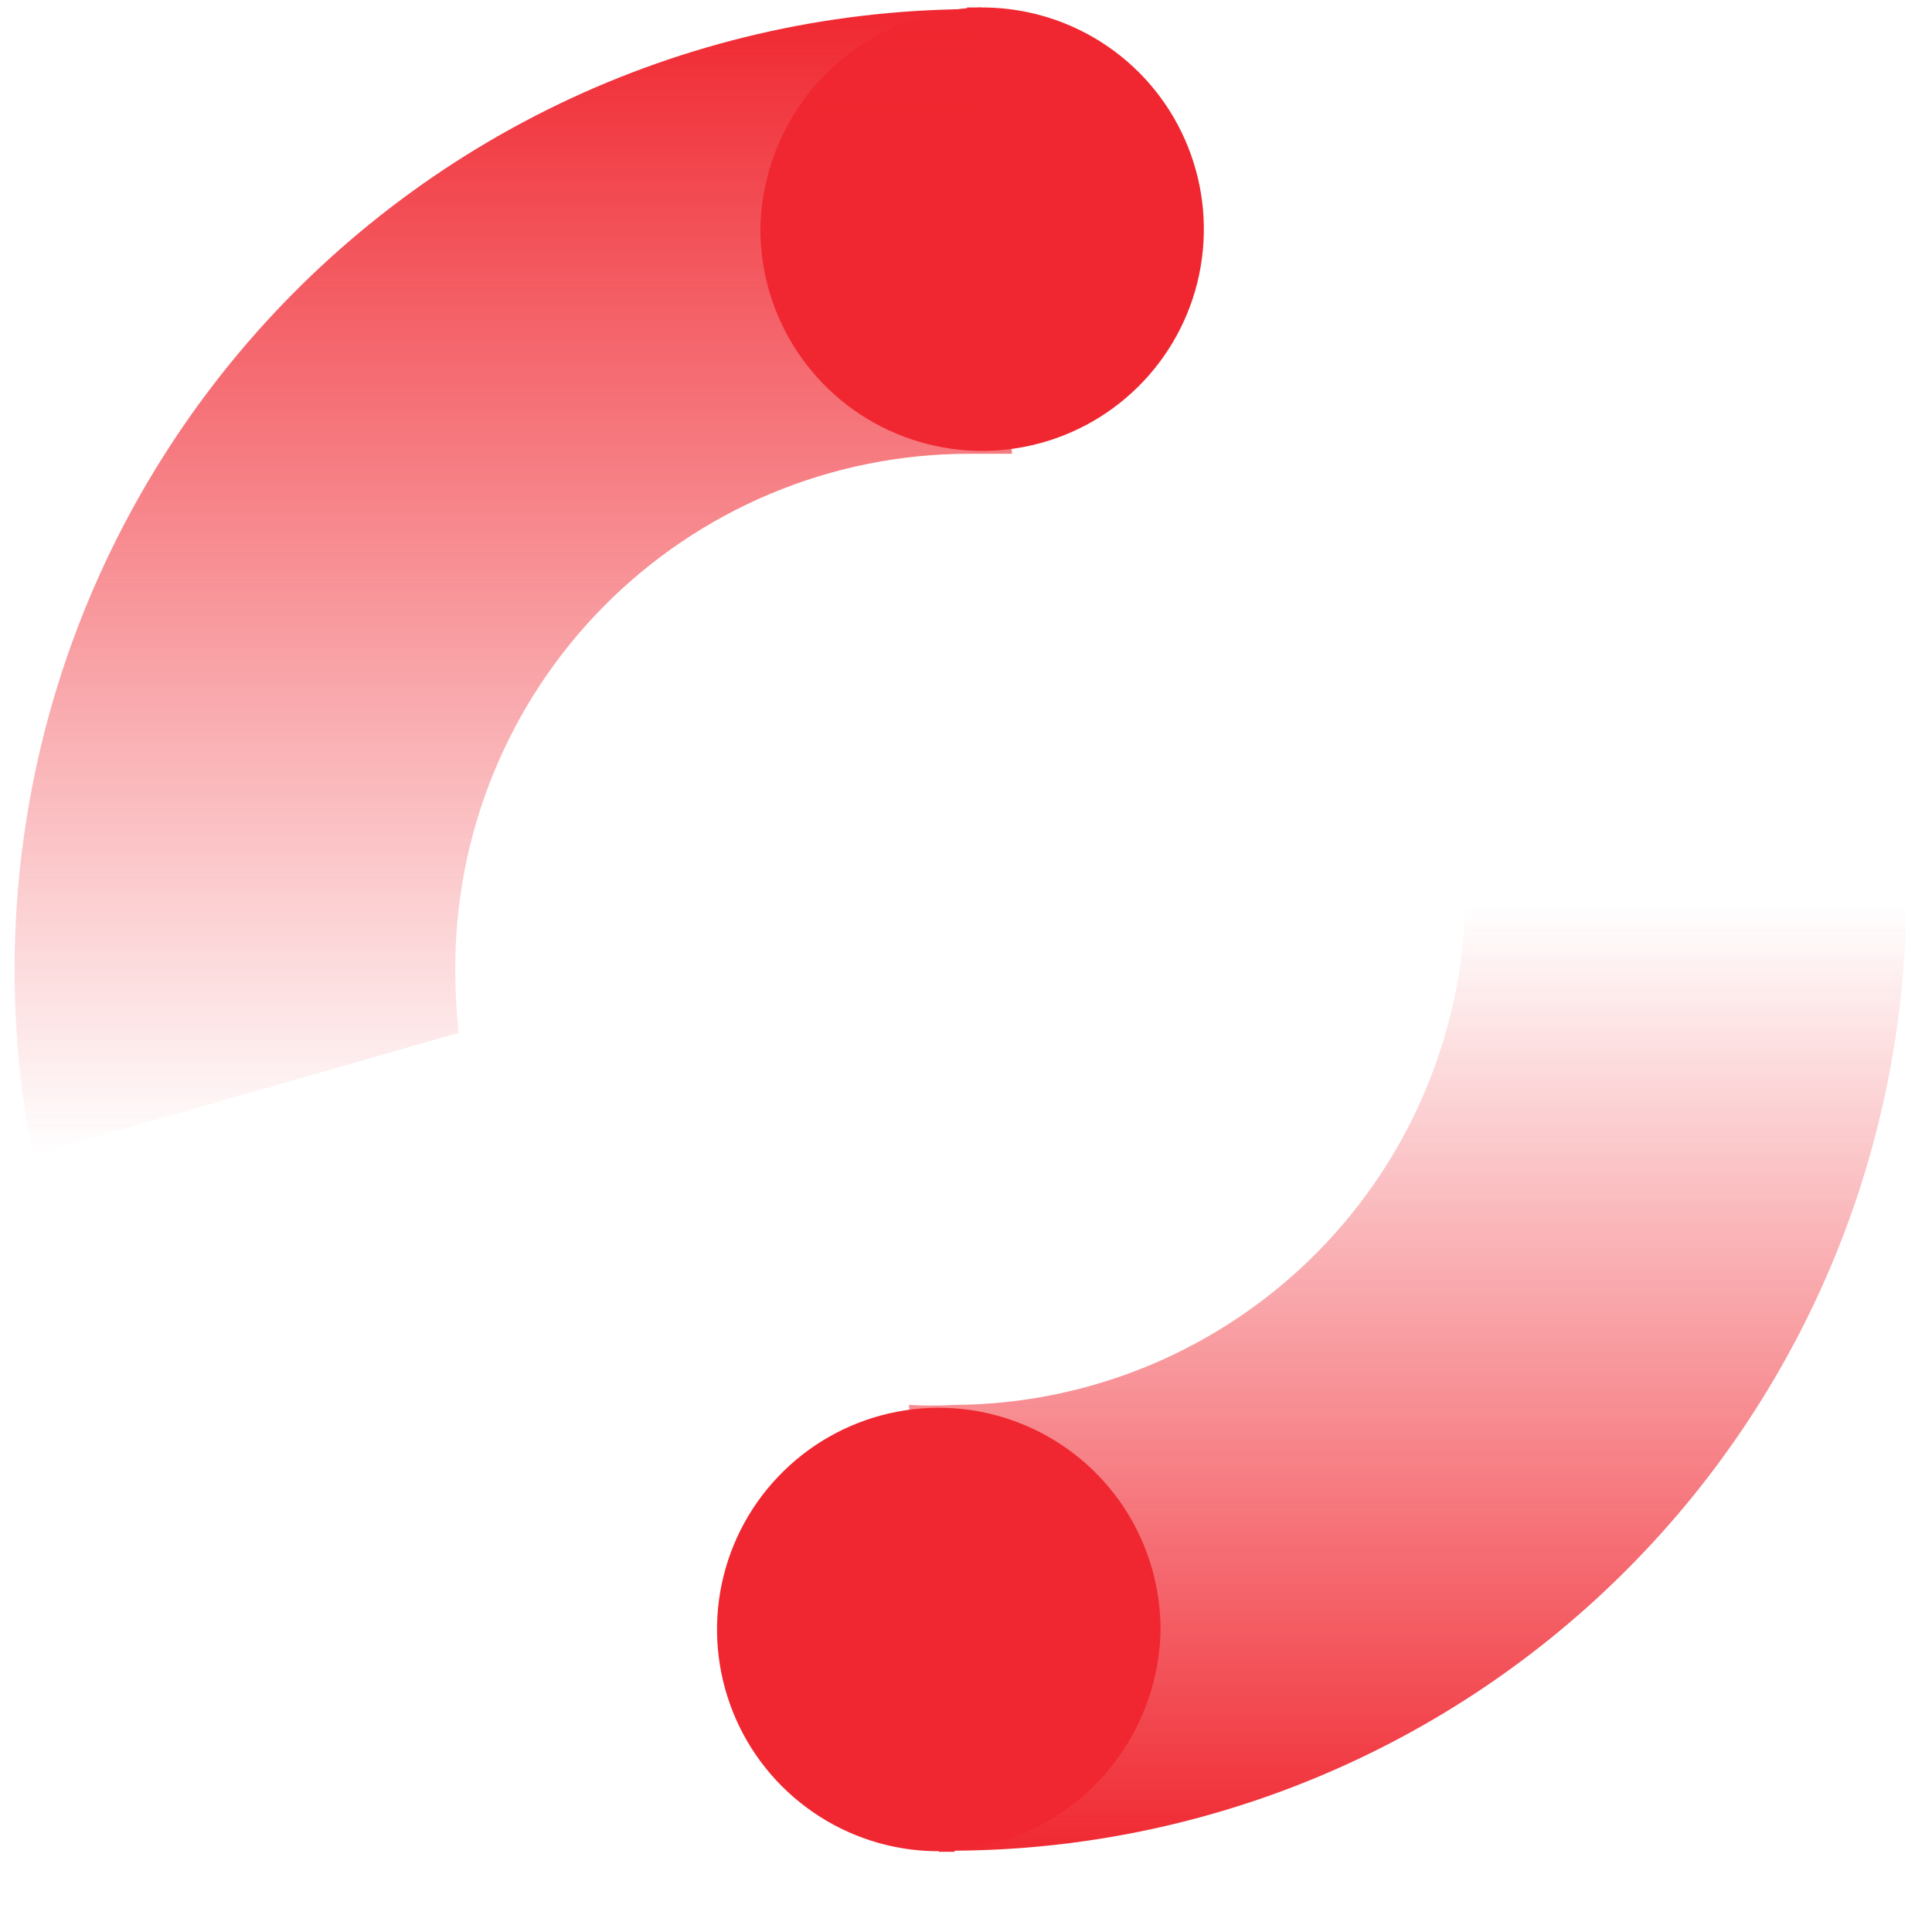
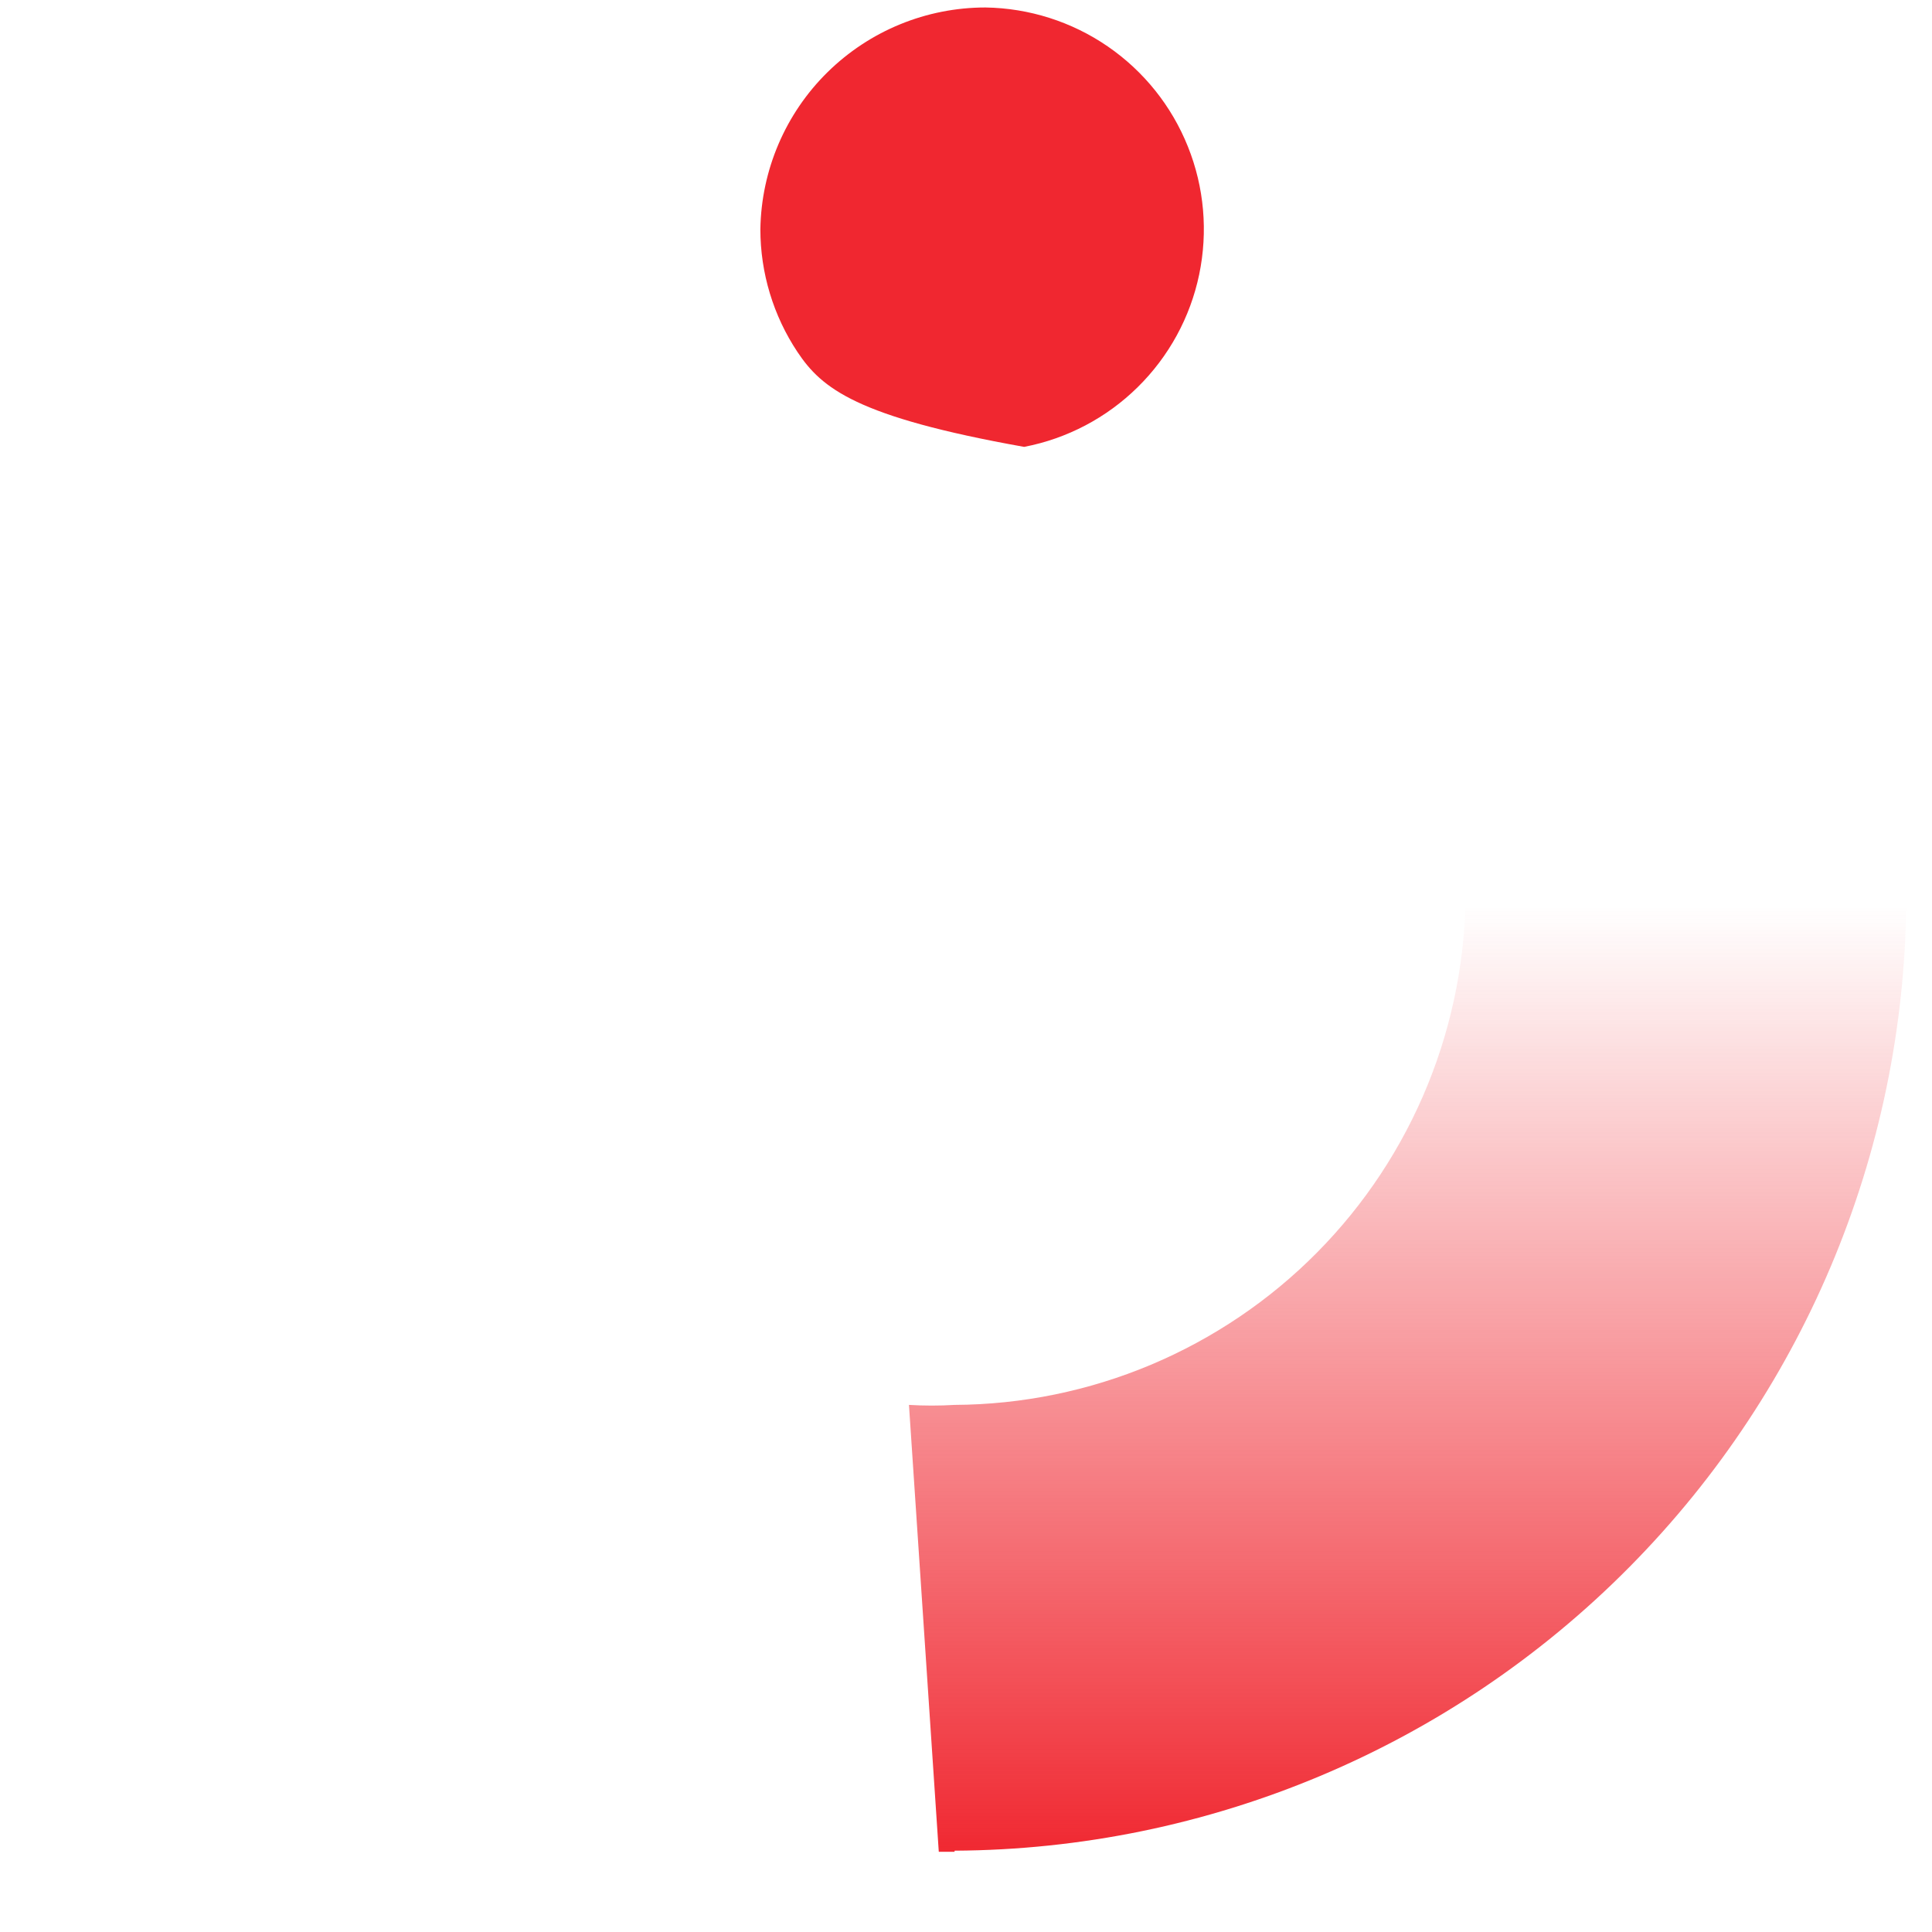
<svg xmlns="http://www.w3.org/2000/svg" width="23" height="23" viewBox="0 0 23 23" fill="none">
-   <path fill-rule="evenodd" clip-rule="evenodd" d="M11.732 0.089C12.252 0.097 12.759 0.258 13.188 0.553C13.617 0.848 13.949 1.263 14.142 1.746C14.336 2.229 14.382 2.758 14.276 3.268C14.17 3.777 13.915 4.244 13.544 4.609C13.174 4.974 12.703 5.222 12.192 5.32C11.681 5.419 11.153 5.364 10.673 5.163C10.193 4.963 9.783 4.624 9.494 4.191C9.206 3.758 9.052 3.249 9.052 2.729C9.063 2.025 9.35 1.353 9.851 0.86C10.353 0.366 11.028 0.089 11.732 0.089Z" fill="#F02730" />
-   <path fill-rule="evenodd" clip-rule="evenodd" d="M11.511 0.089H11.692L12.047 5.402C11.873 5.402 11.692 5.402 11.511 5.402C10.707 5.406 9.913 5.567 9.172 5.878C8.431 6.189 7.759 6.642 7.193 7.213C6.627 7.783 6.18 8.46 5.876 9.203C5.571 9.947 5.417 10.743 5.42 11.546C5.42 11.797 5.434 12.047 5.46 12.296L0.388 13.75C0.064 12.102 0.108 10.402 0.515 8.771C0.923 7.141 1.685 5.621 2.747 4.318C3.809 3.016 5.144 1.964 6.659 1.236C8.174 0.508 9.83 0.124 11.511 0.109" fill="url(#paint0_linear)" />
+   <path fill-rule="evenodd" clip-rule="evenodd" d="M11.732 0.089C12.252 0.097 12.759 0.258 13.188 0.553C13.617 0.848 13.949 1.263 14.142 1.746C14.336 2.229 14.382 2.758 14.276 3.268C14.17 3.777 13.915 4.244 13.544 4.609C13.174 4.974 12.703 5.222 12.192 5.32C10.193 4.963 9.783 4.624 9.494 4.191C9.206 3.758 9.052 3.249 9.052 2.729C9.063 2.025 9.35 1.353 9.851 0.86C10.353 0.366 11.028 0.089 11.732 0.089Z" fill="#F02730" />
  <path fill-rule="evenodd" clip-rule="evenodd" d="M11.364 22.045H11.176L10.821 16.725C11.002 16.736 11.183 16.736 11.364 16.725C12.167 16.721 12.962 16.558 13.702 16.247C14.443 15.935 15.115 15.481 15.68 14.91C16.245 14.339 16.692 13.662 16.995 12.918C17.298 12.174 17.452 11.378 17.448 10.575C17.448 10.326 17.434 10.078 17.407 9.831L22.486 8.39C22.624 9.115 22.693 9.851 22.694 10.588C22.708 13.608 21.523 16.509 19.398 18.655C17.274 20.801 14.384 22.016 11.364 22.032" fill="url(#paint1_linear)" />
-   <path fill-rule="evenodd" clip-rule="evenodd" d="M11.136 22.038C10.615 22.031 10.108 21.869 9.68 21.574C9.251 21.279 8.918 20.863 8.725 20.38C8.532 19.896 8.485 19.367 8.592 18.857C8.699 18.347 8.954 17.881 9.326 17.516C9.697 17.151 10.168 16.904 10.68 16.806C11.191 16.708 11.72 16.764 12.2 16.966C12.68 17.168 13.089 17.507 13.377 17.941C13.664 18.375 13.817 18.885 13.816 19.405C13.803 20.108 13.516 20.778 13.014 21.27C12.513 21.763 11.838 22.039 11.136 22.038Z" fill="#F02730" />
  <defs>
    <linearGradient id="paint0_linear" x1="6.11" y1="0.089" x2="6.11" y2="13.75" gradientUnits="userSpaceOnUse">
      <stop stop-color="#F02730" />
      <stop offset="1" stop-color="#F02730" stop-opacity="0" />
    </linearGradient>
    <linearGradient id="paint1_linear" x1="16.758" y1="22.136" x2="16.758" y2="10.784" gradientUnits="userSpaceOnUse">
      <stop stop-color="#F02730" />
      <stop offset="1" stop-color="#F02730" stop-opacity="0" />
    </linearGradient>
  </defs>
</svg>